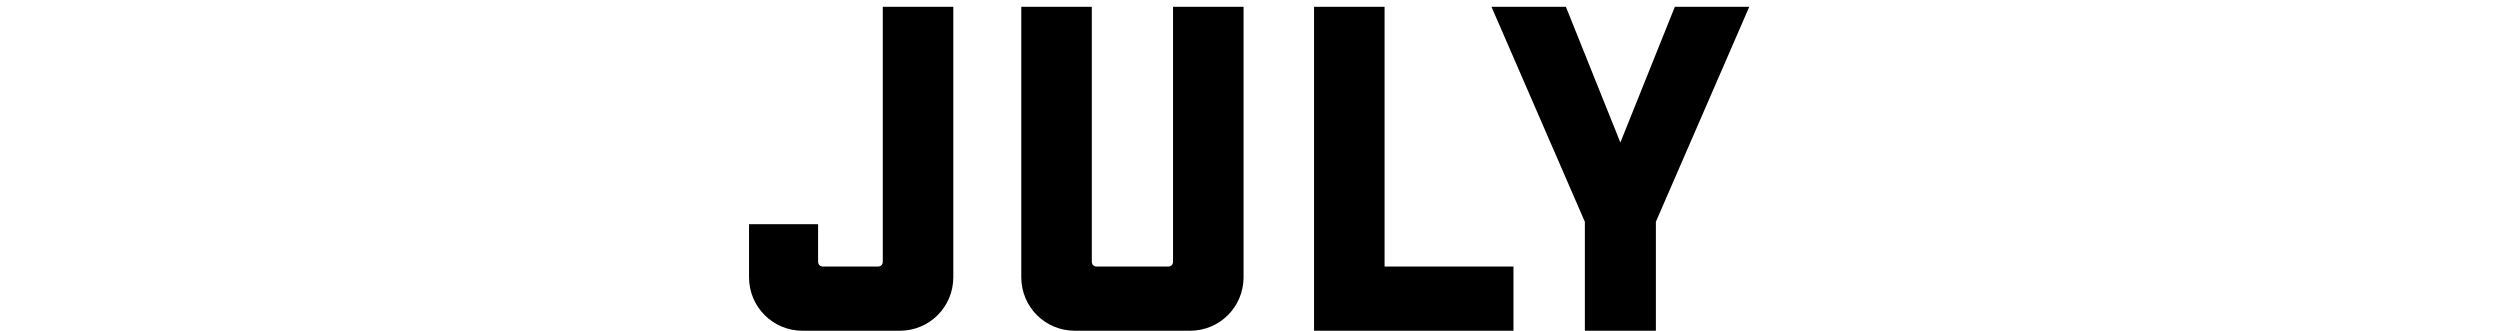
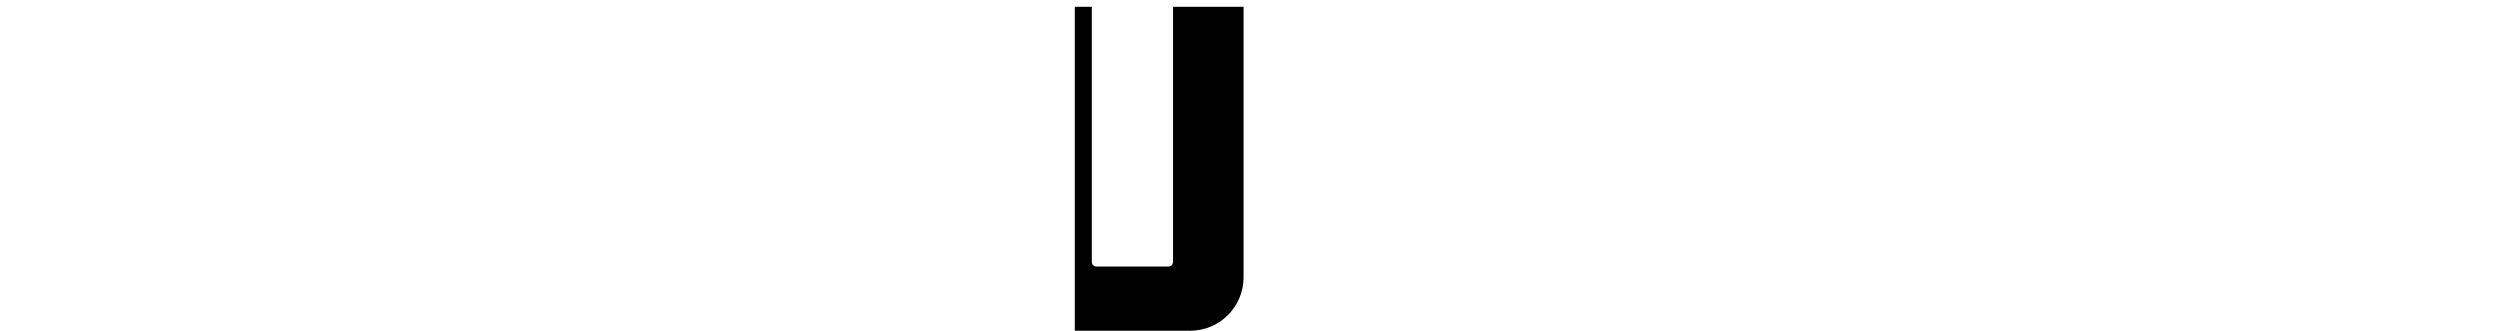
<svg xmlns="http://www.w3.org/2000/svg" width="257" height="34" viewBox="0 0 257 34" fill="none">
-   <path d="M160.974 0.7L166.574 14.65L172.174 0.7H179.824L170.224 22.8V34H162.924V22.8L153.324 0.7H160.974Z" fill="black" />
-   <path d="M135.084 34V0.7H142.334V27.4H155.584V34H135.084Z" fill="black" />
-   <path d="M120.588 0.7H127.838V28.5C127.838 31.55 125.388 34 122.338 34H110.488C107.438 34 104.988 31.55 104.988 28.5V0.7H112.238V26.9C112.238 27.2 112.438 27.4 112.738 27.4H120.088C120.388 27.4 120.588 27.2 120.588 26.9V0.7Z" fill="black" />
-   <path d="M90.75 0.7H98V28.5C98 31.55 95.55 34 92.5 34H82.5C79.45 34 77 31.55 77 28.5V23.05H84.1V26.9C84.1 27.2 84.3 27.4 84.6 27.4H90.25C90.55 27.4 90.75 27.2 90.75 26.9V0.7Z" fill="black" />
+   <path d="M120.588 0.7H127.838V28.5C127.838 31.55 125.388 34 122.338 34H110.488V0.7H112.238V26.9C112.238 27.2 112.438 27.4 112.738 27.4H120.088C120.388 27.4 120.588 27.2 120.588 26.9V0.7Z" fill="black" />
</svg>